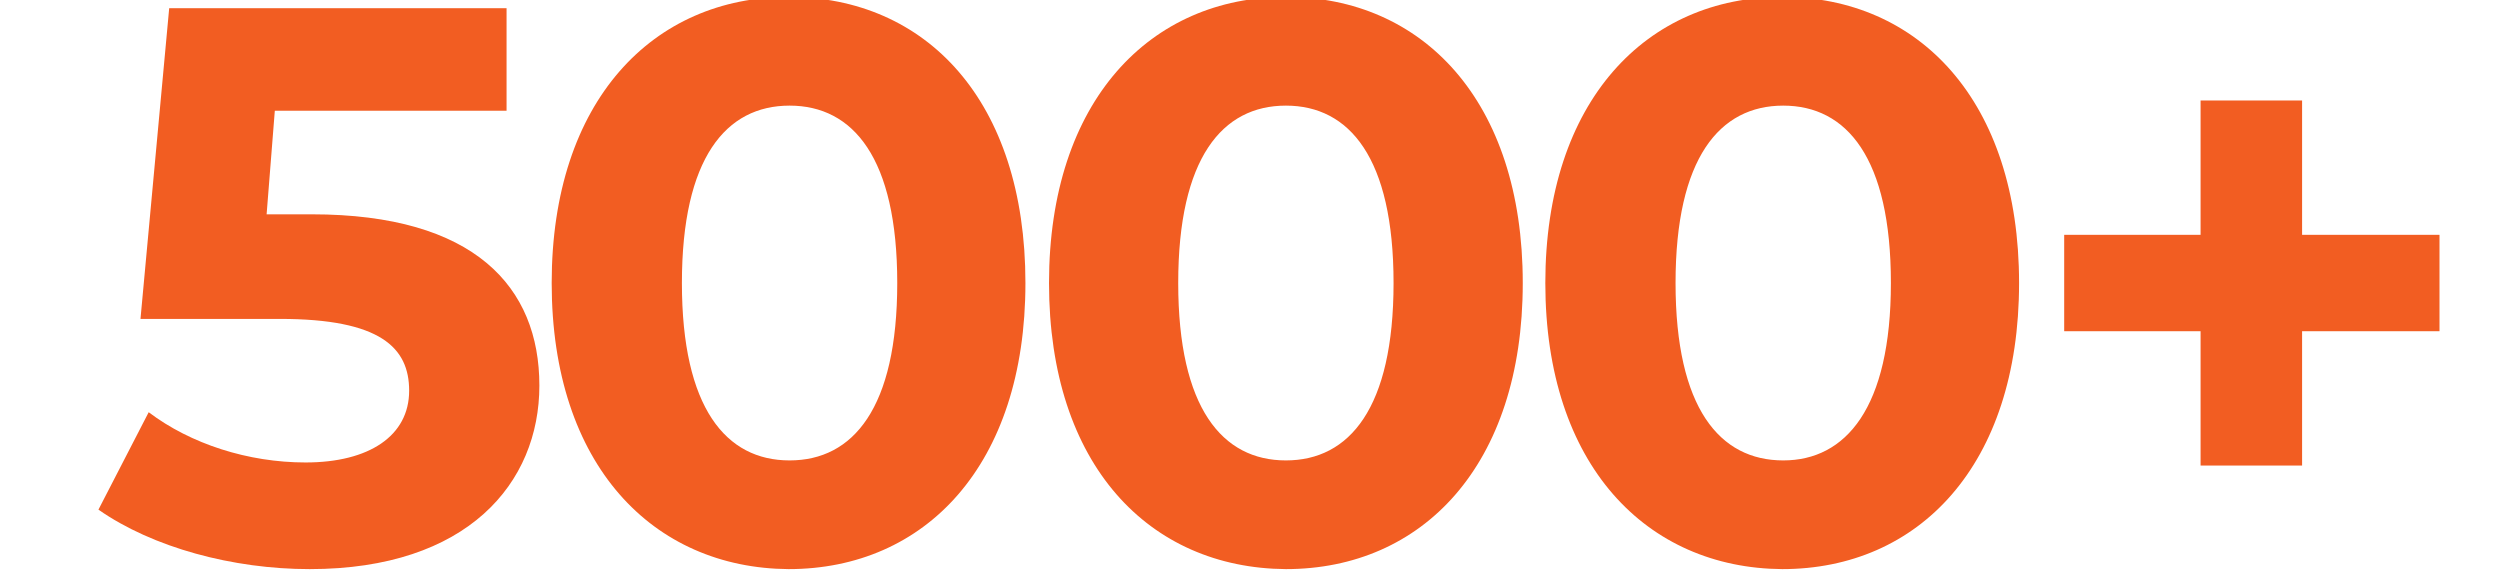
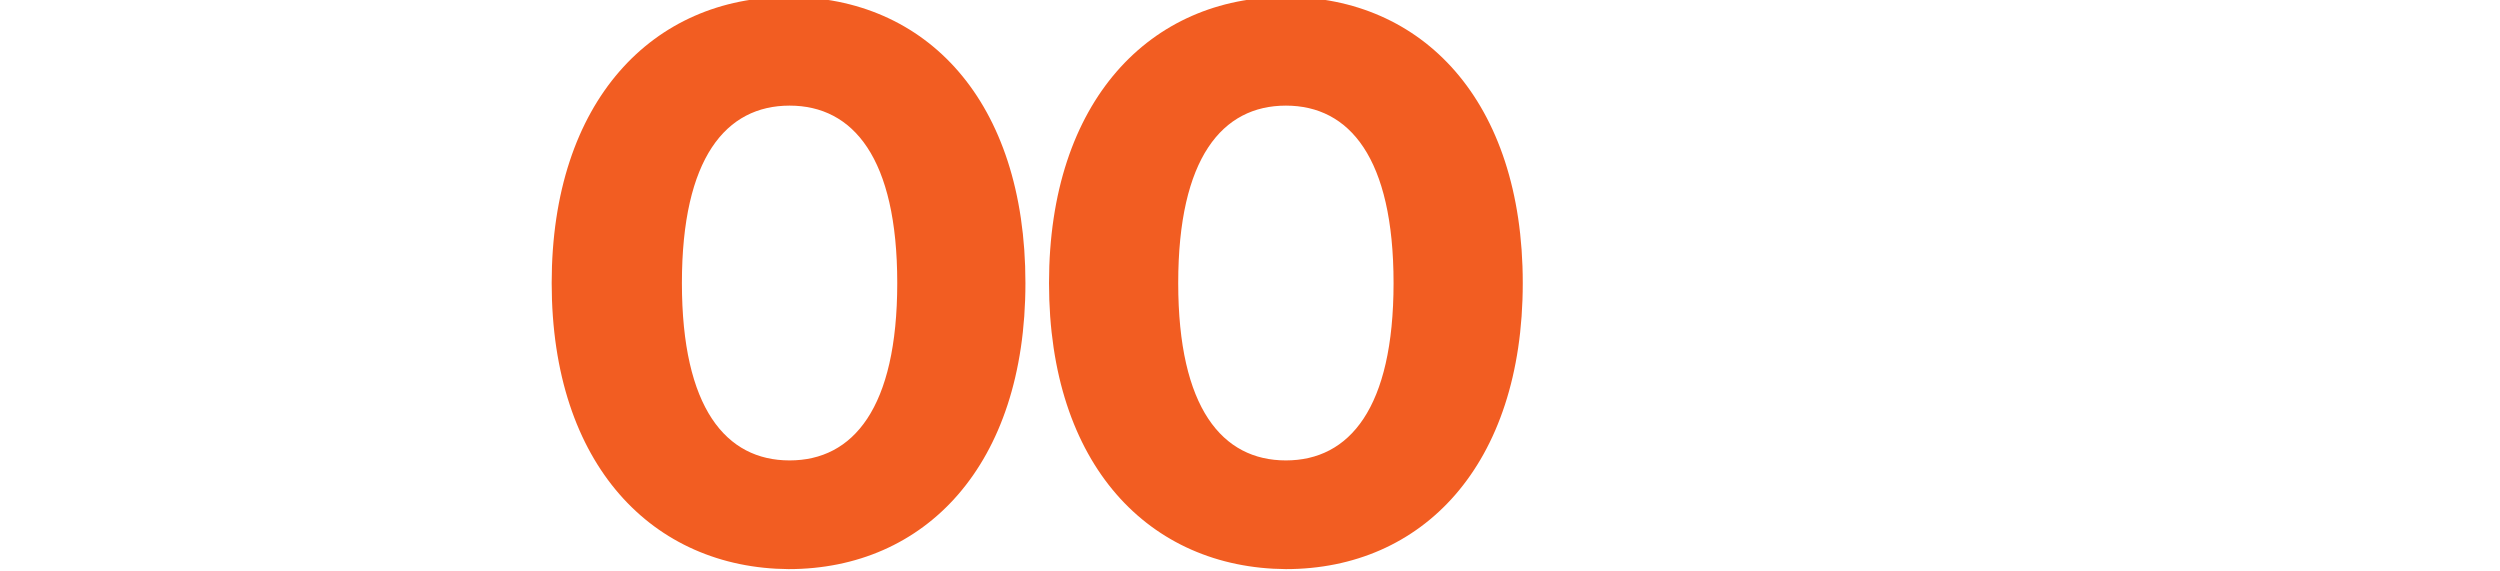
<svg xmlns="http://www.w3.org/2000/svg" version="1.1" id="Layer_1" x="0px" y="0px" width="243.8px" height="55.7px" viewBox="0 0 243.8 55.7" style="enable-background:new 0 0 243.8 55.7;" xml:space="preserve">
  <style type="text/css">
	.st0{fill:none;}
	.st1{fill:#F25D22;}
</style>
  <g>
    <rect x="-27" y="-2.6" class="st0" width="327" height="157" />
-     <path class="st1" d="M52.6,37.6c0,9.5-7,17.9-22.4,17.9c-7.5,0-15.3-2.1-20.6-5.8l4.9-9.5c4.1,3.1,9.7,4.9,15.3,4.9   c6.2,0,10.1-2.6,10.1-7c0-4.2-2.8-7-12.6-7H13.7l2.8-30.3h32.9v10H26.8L26,20.9h4.4C46.3,20.9,52.6,28,52.6,37.6z" />
    <path class="st1" d="M53.8,27.6c0-17.8,9.9-27.9,23.1-27.9C90.3-0.3,100,9.8,100,27.6s-9.8,27.9-23.1,27.9   C63.7,55.4,53.8,45.4,53.8,27.6z M87.5,27.6c0-12.2-4.3-17.3-10.5-17.3c-6.2,0-10.5,5.1-10.5,17.3s4.3,17.3,10.5,17.3   C83.2,44.9,87.5,39.8,87.5,27.6z" />
    <path class="st1" d="M102.3,27.6c0-17.8,9.9-27.9,23.1-27.9c13.3,0,23.1,10.1,23.1,27.9s-9.8,27.9-23.1,27.9   C112.1,55.4,102.3,45.4,102.3,27.6z M135.9,27.6c0-12.2-4.3-17.3-10.5-17.3c-6.2,0-10.5,5.1-10.5,17.3s4.3,17.3,10.5,17.3   C131.6,44.9,135.9,39.8,135.9,27.6z" />
-     <path class="st1" d="M150.7,27.6c0-17.8,9.9-27.9,23.1-27.9c13.3,0,23.1,10.1,23.1,27.9s-9.8,27.9-23.1,27.9   C160.6,55.4,150.7,45.4,150.7,27.6z M184.4,27.6c0-12.2-4.3-17.3-10.5-17.3c-6.2,0-10.5,5.1-10.5,17.3s4.3,17.3,10.5,17.3   C180,44.9,184.4,39.8,184.4,27.6z" />
-     <path class="st1" d="M237.9,32.3h-13.4v13.1h-9.9V32.3h-13.3v-9.4h13.3V9.8h9.9v13.1h13.4V32.3z" />
  </g>
</svg>